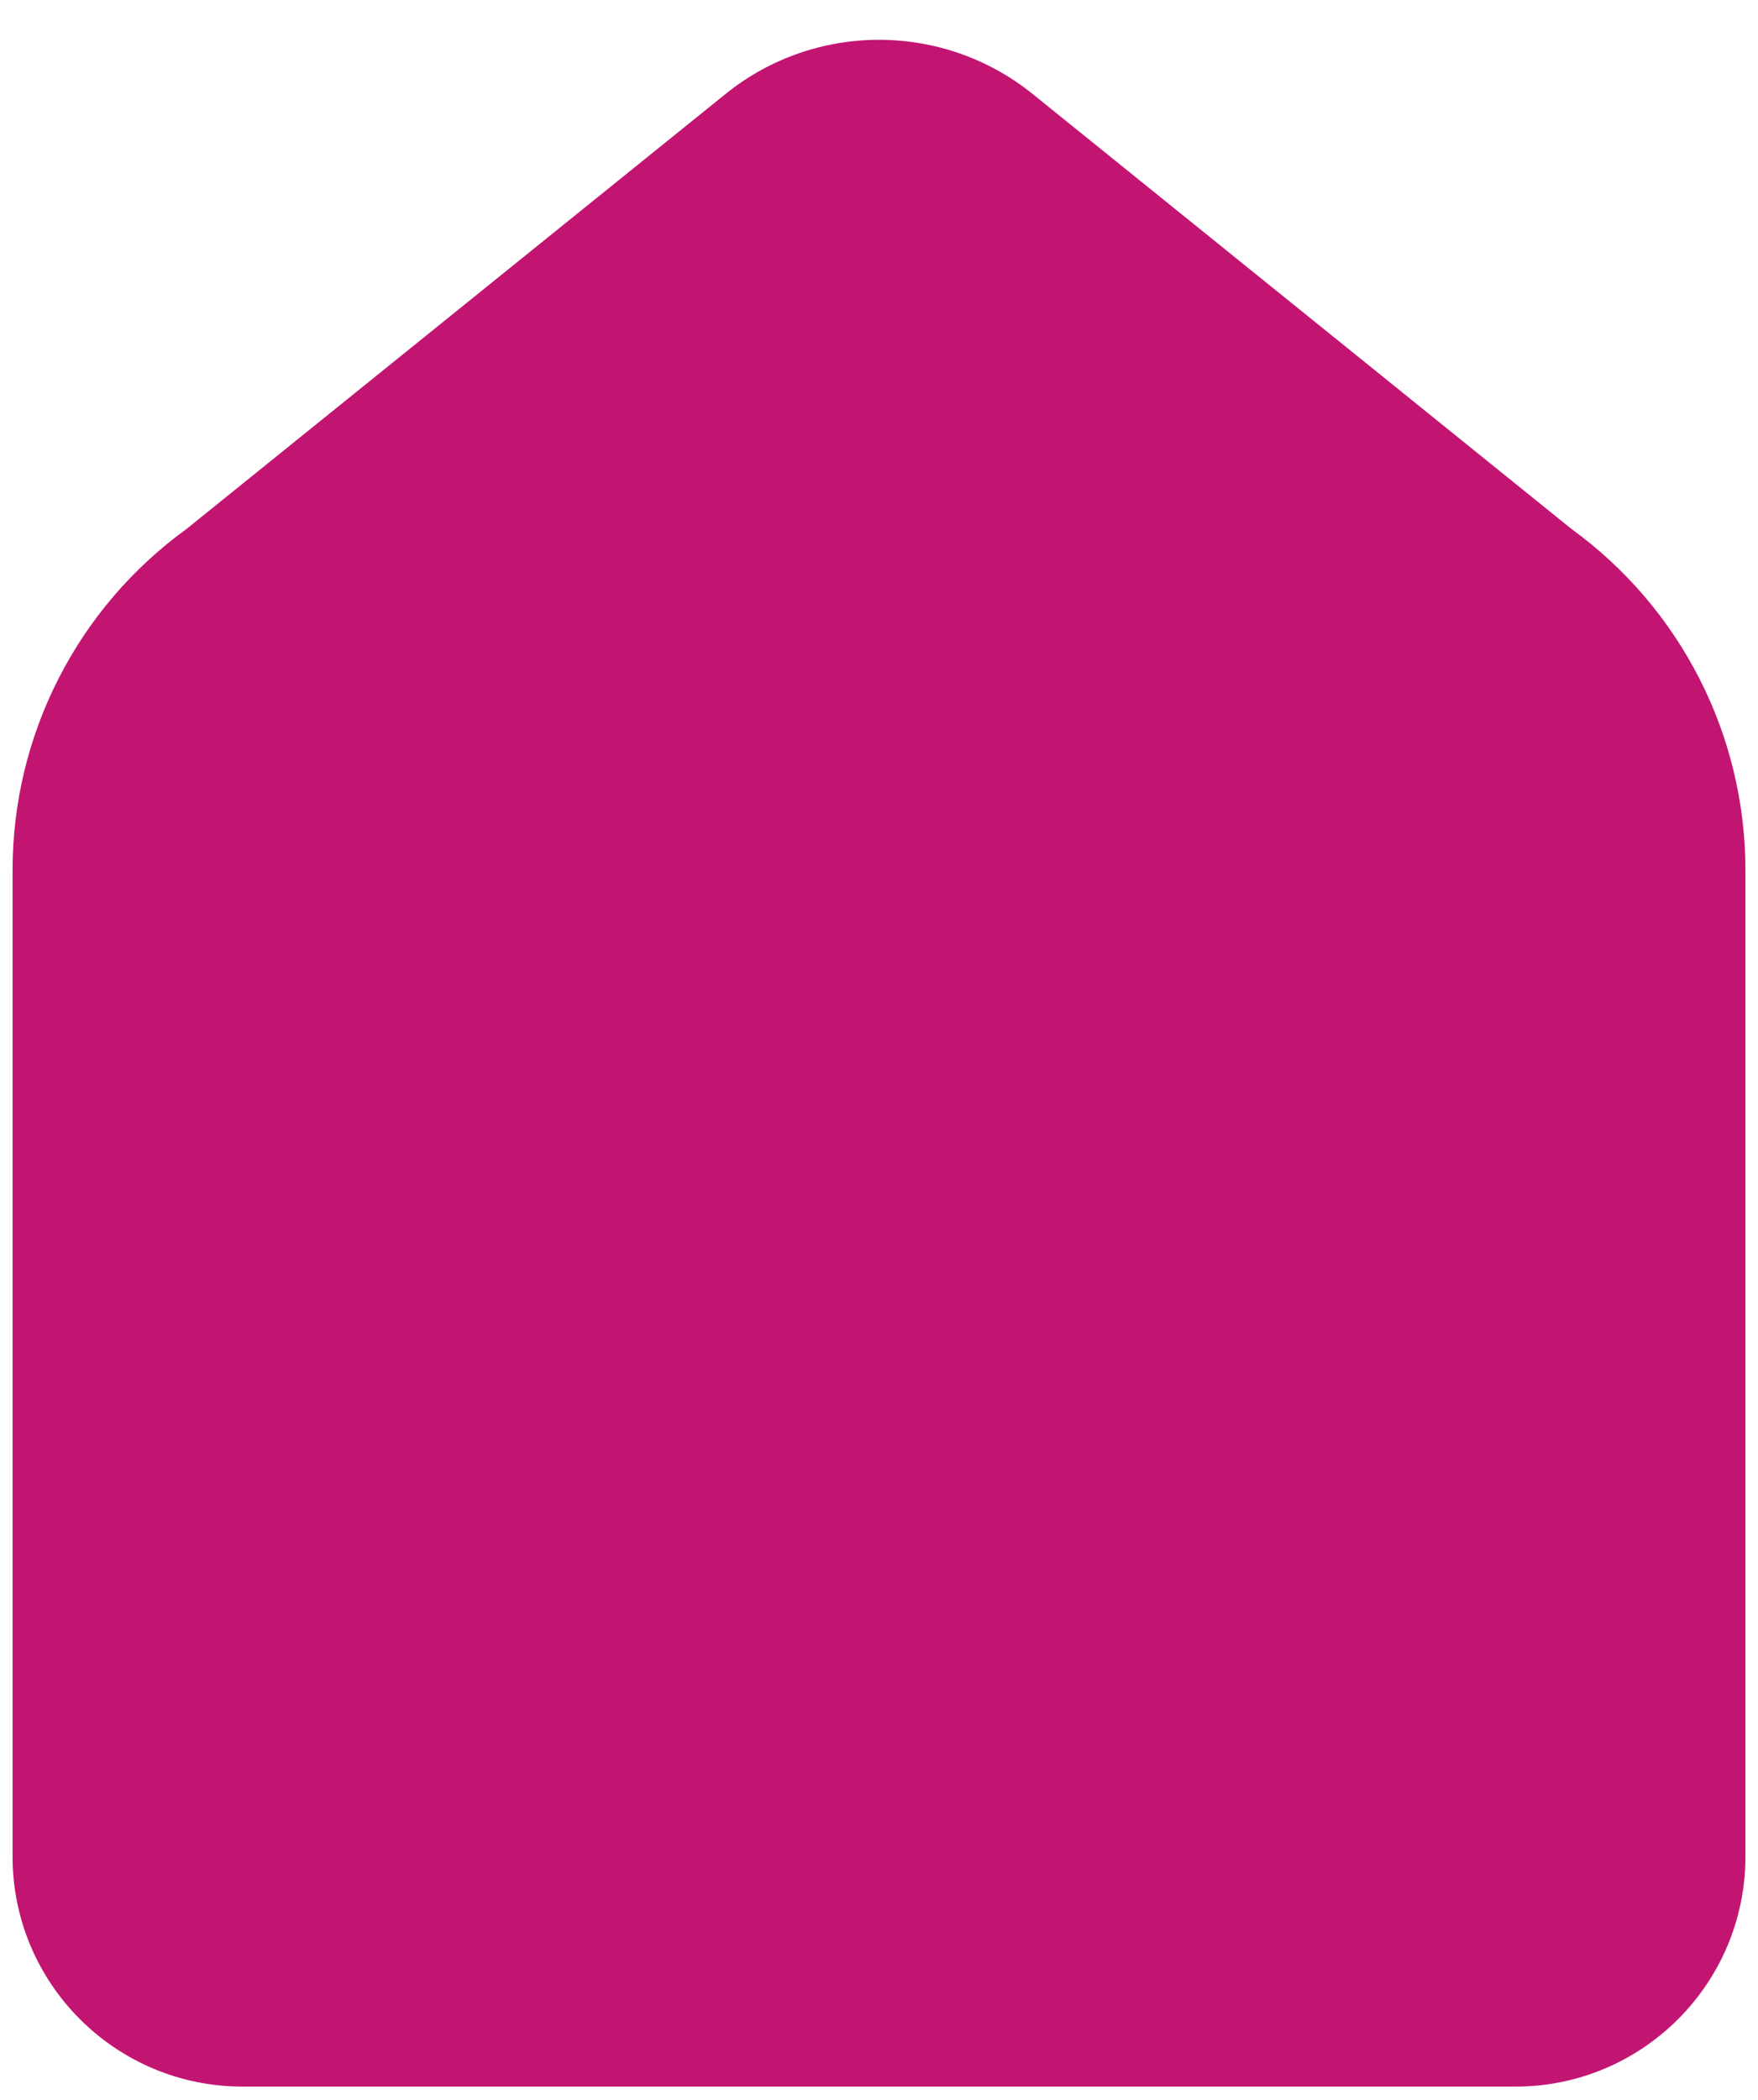
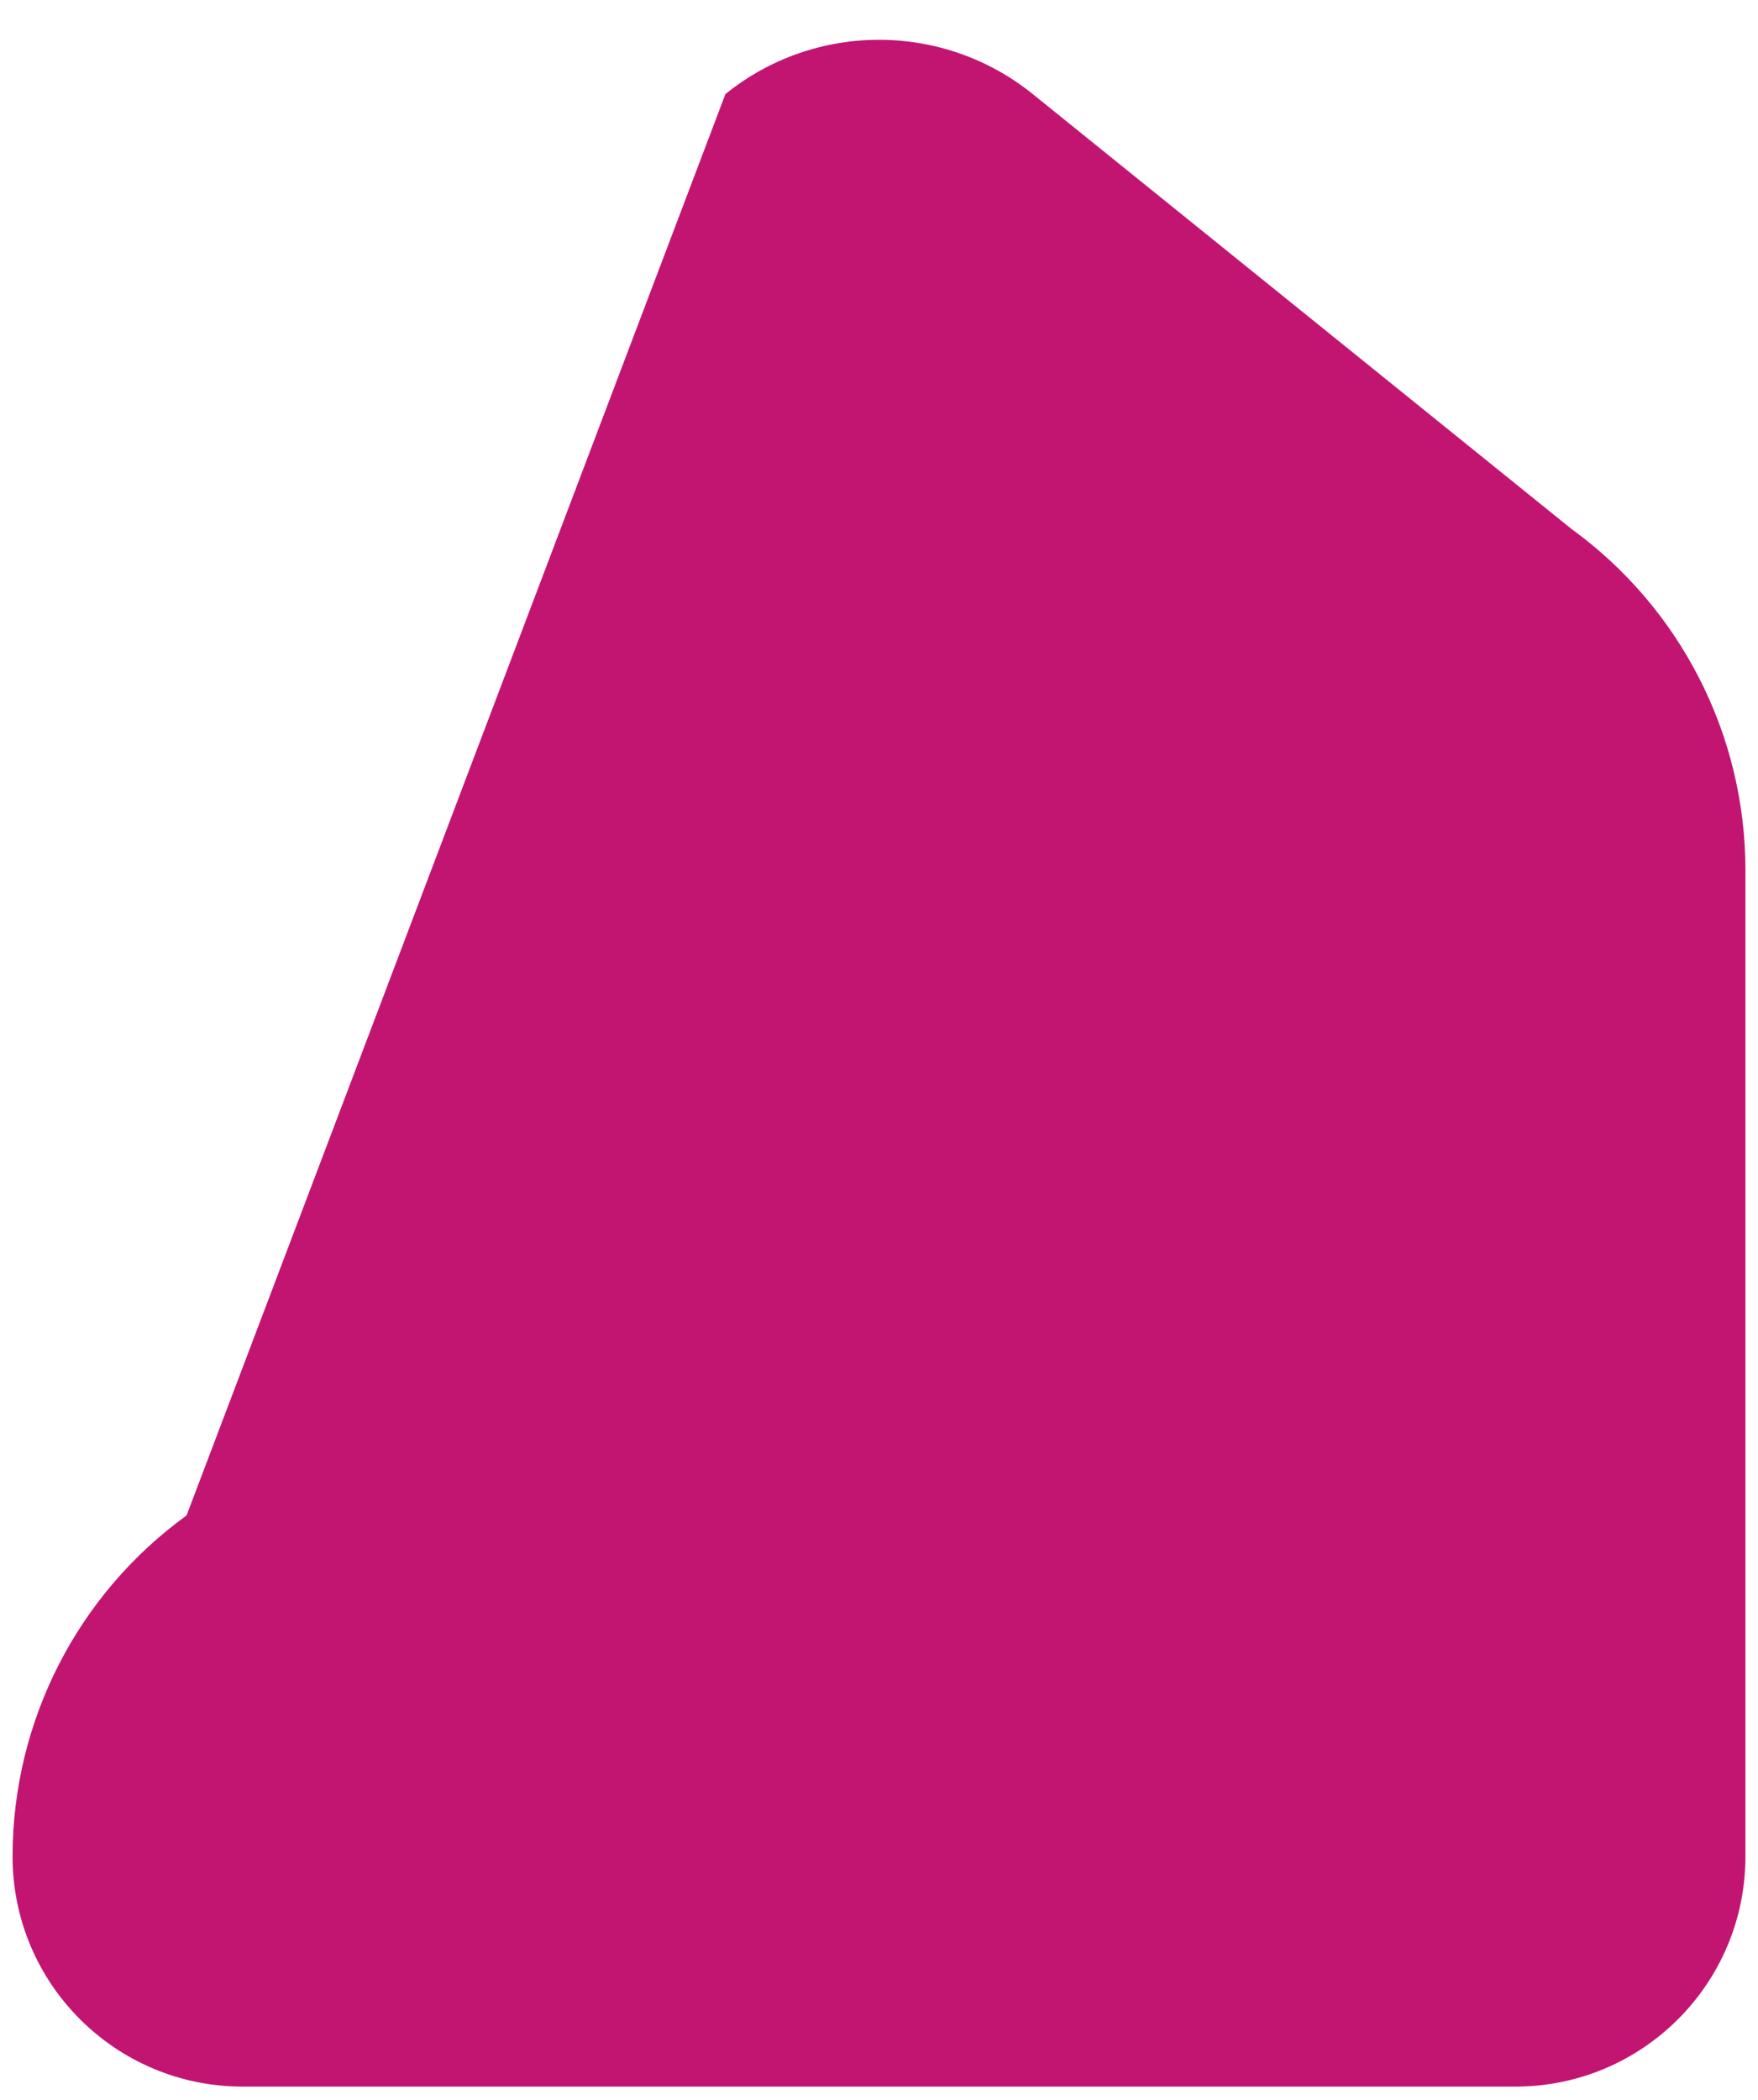
<svg xmlns="http://www.w3.org/2000/svg" version="1.1" id="Layer_1" x="0px" y="0px" viewBox="0 0 102.05 121.89" style="enable-background:new 0 0 102.05 121.89;" xml:space="preserve">
  <style type="text/css">
                        .st1{fill:#C21572}
                    </style>
-   <path class="st1" d="M87.97,121.11H14.08c-7.37,0-13.35-5.98-13.35-13.35V50.5c0-7.84,3.75-15.2,10.1-19.8L42.11,5.46                         c5.2-4.2,12.63-4.2,17.84,0L91.22,30.7c6.34,4.6,10.1,11.96,10.1,19.8v57.26C101.32,115.13,95.34,121.11,87.97,121.11z" />
+   <path class="st1" d="M87.97,121.11H14.08c-7.37,0-13.35-5.98-13.35-13.35c0-7.84,3.75-15.2,10.1-19.8L42.11,5.46                         c5.2-4.2,12.63-4.2,17.84,0L91.22,30.7c6.34,4.6,10.1,11.96,10.1,19.8v57.26C101.32,115.13,95.34,121.11,87.97,121.11z" />
</svg>